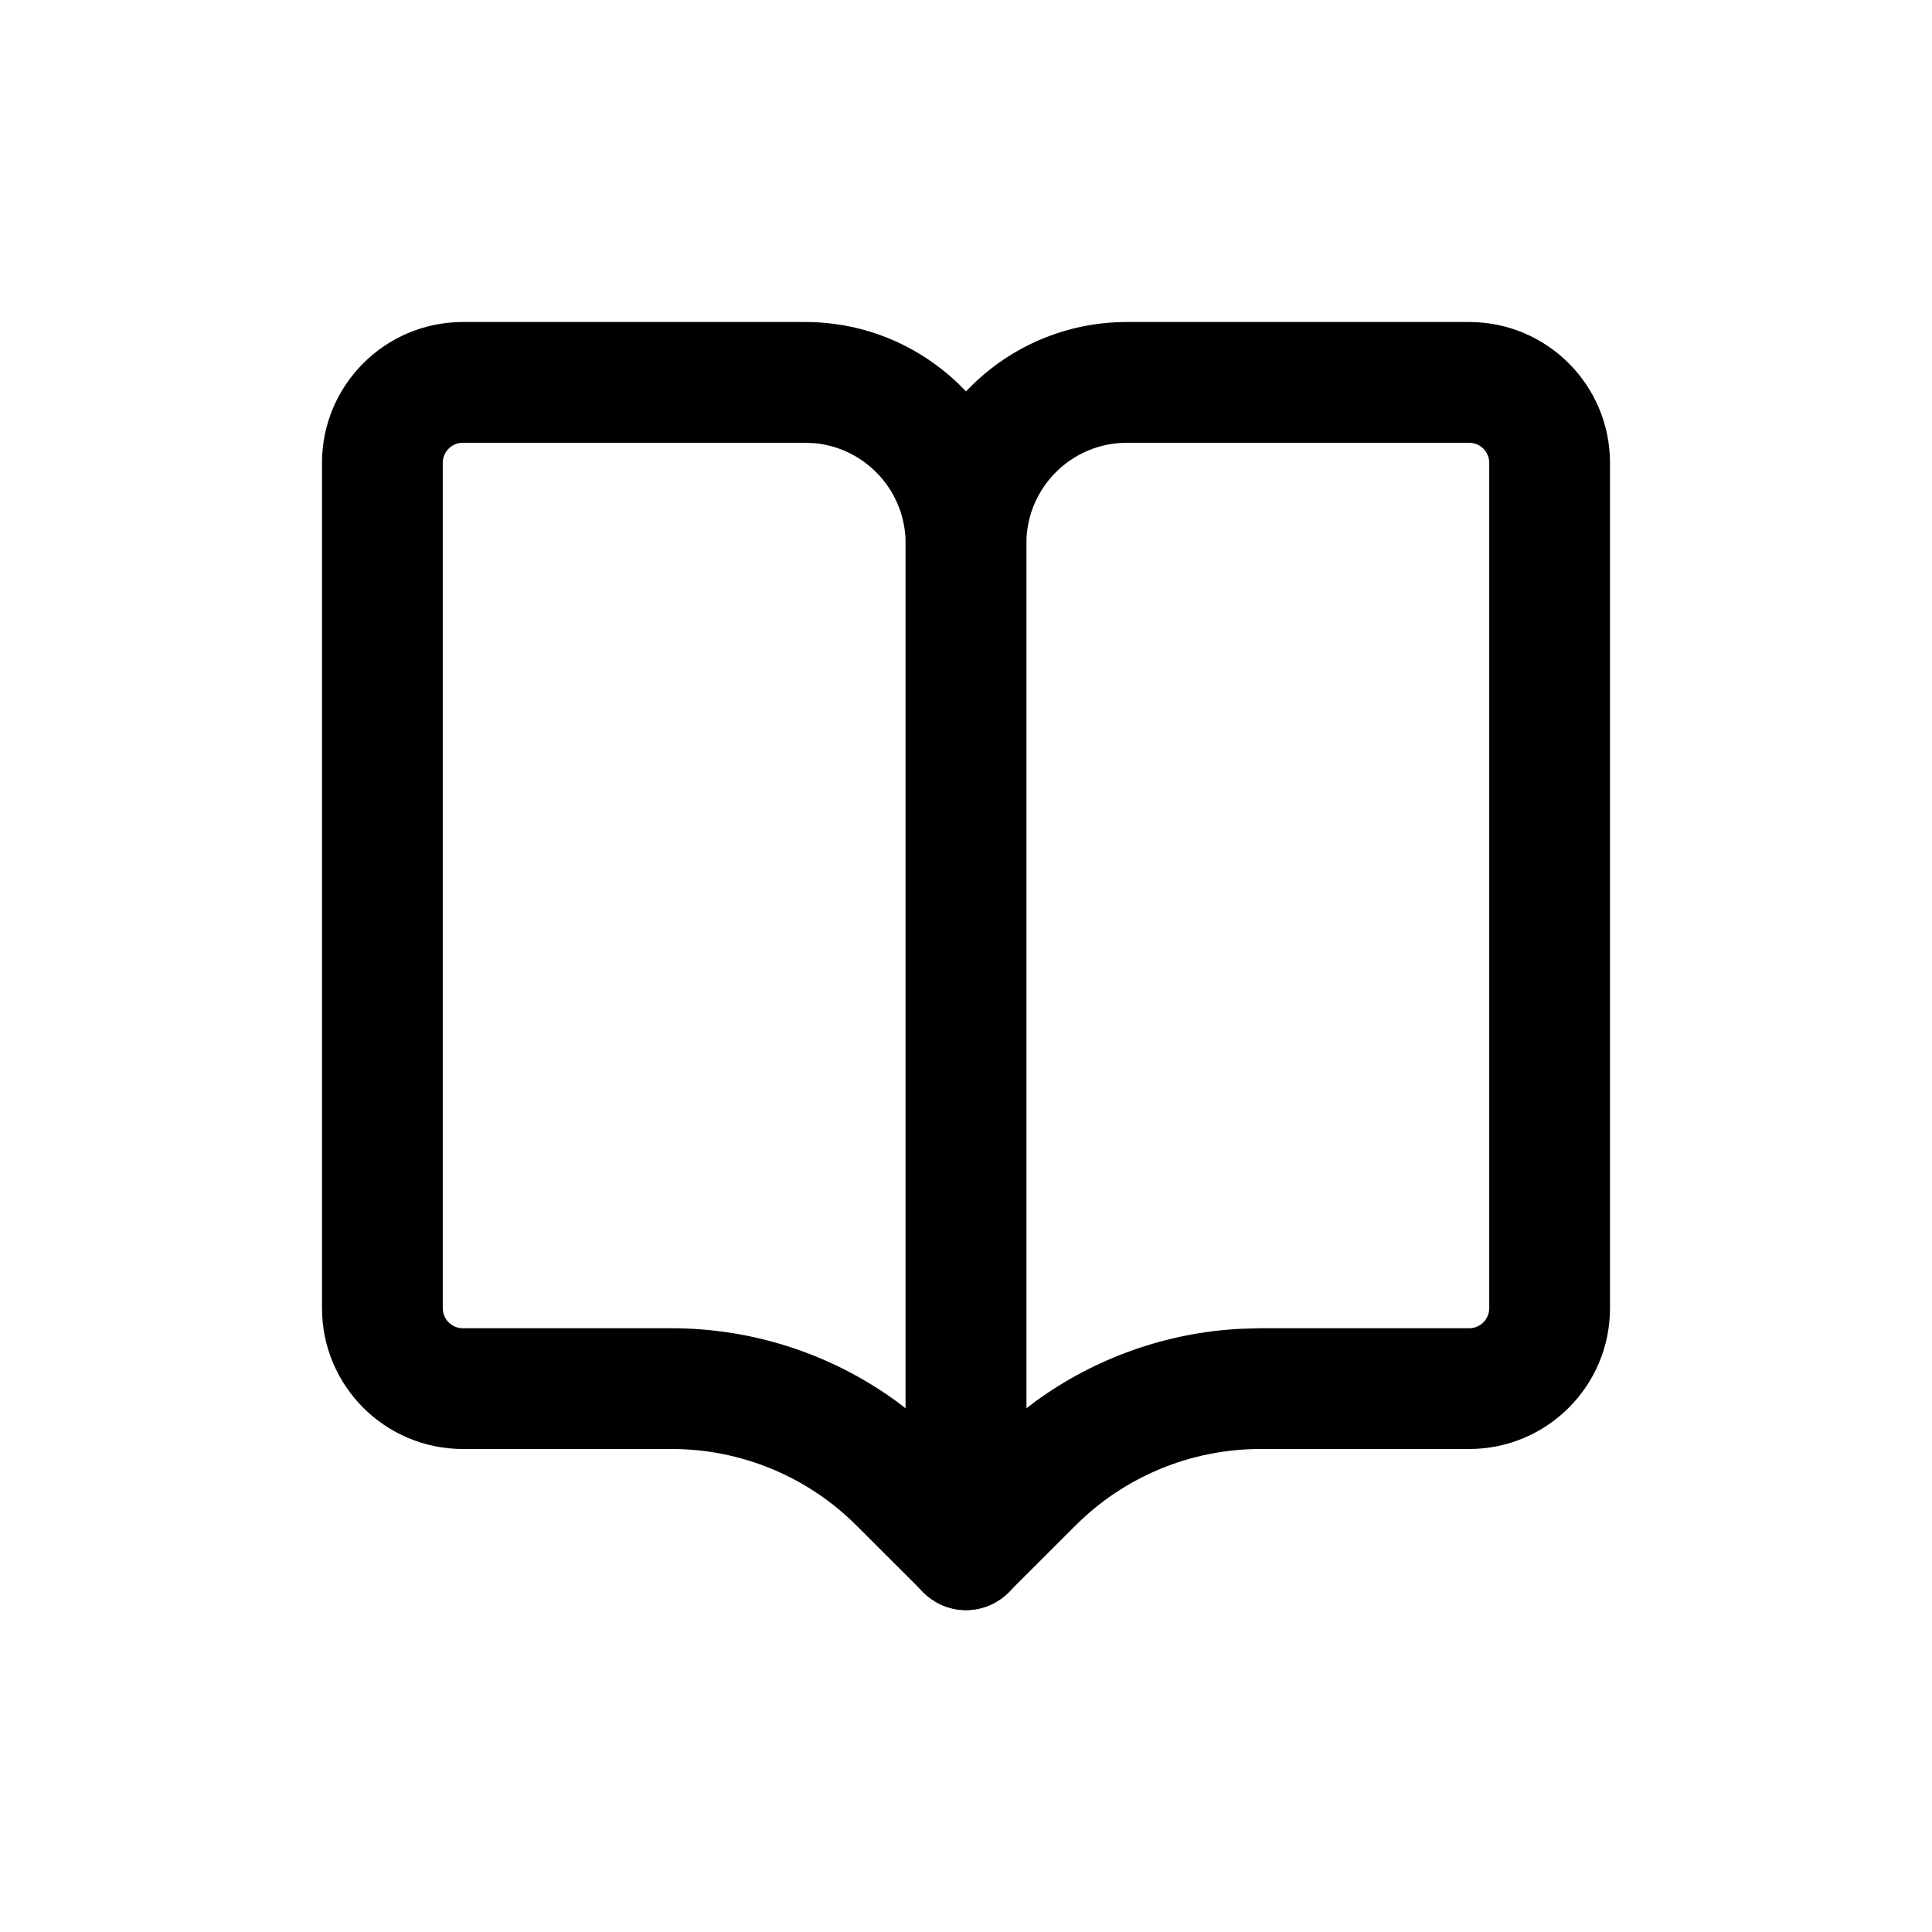
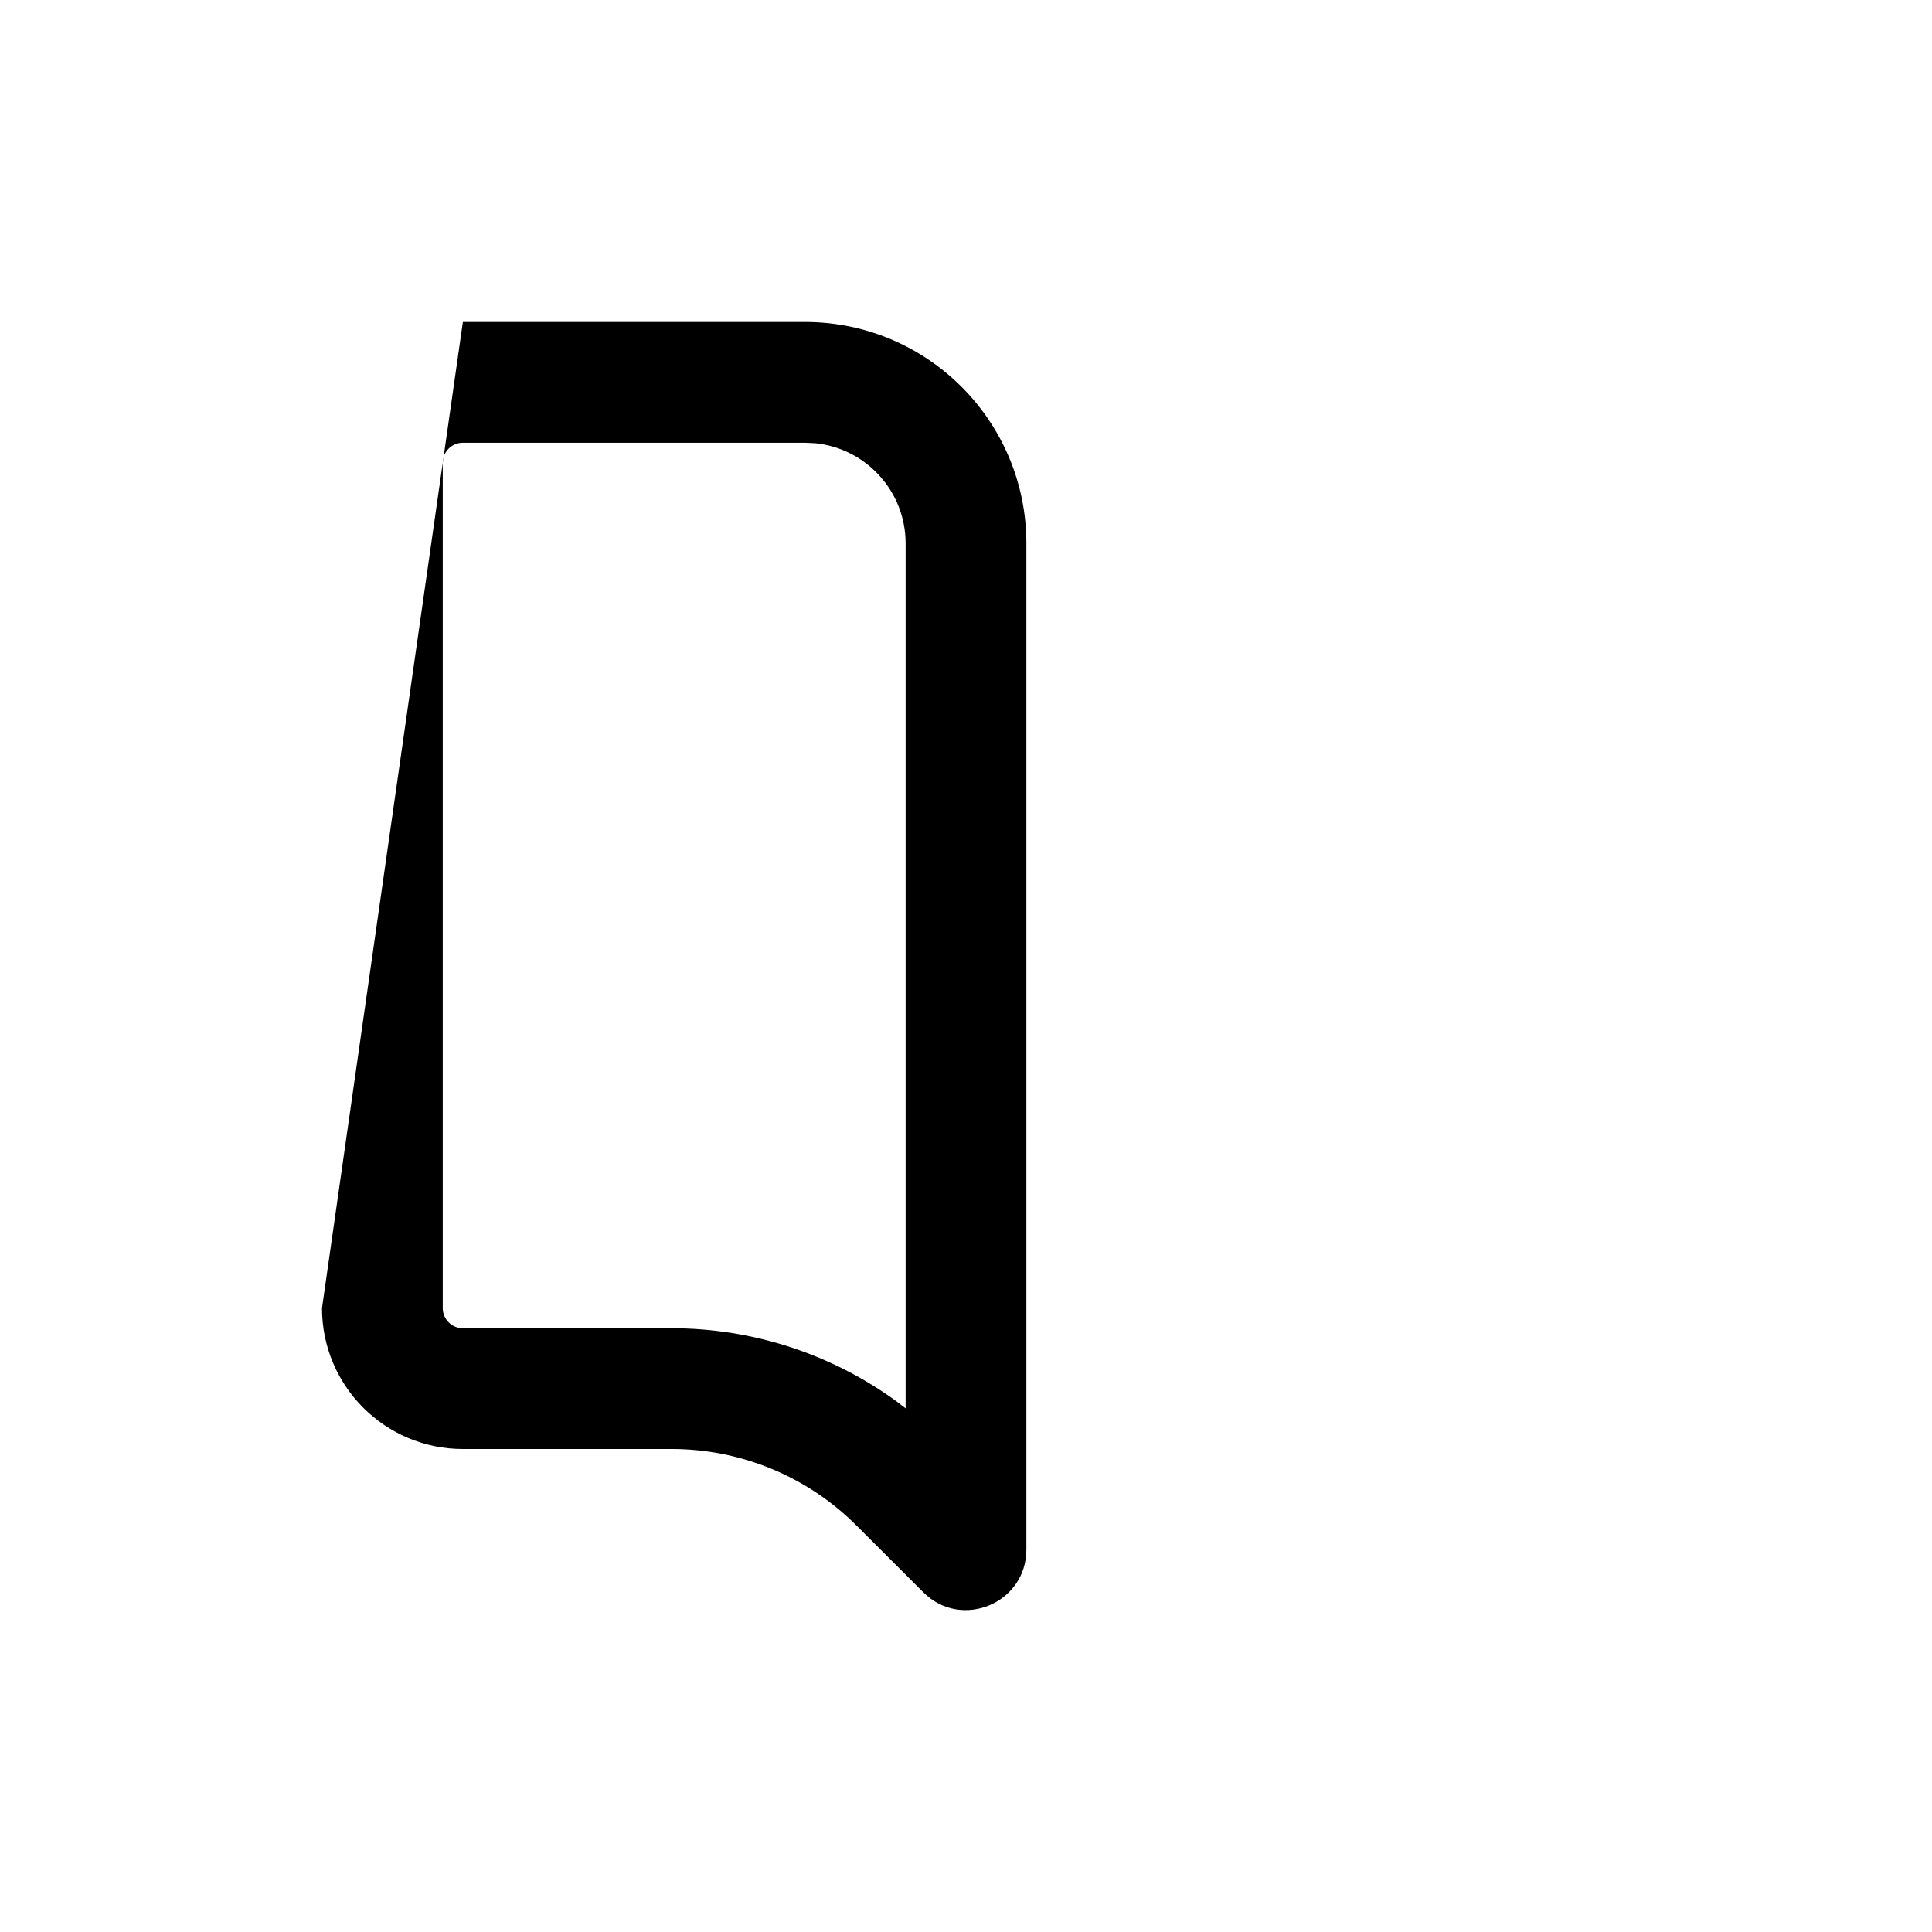
<svg xmlns="http://www.w3.org/2000/svg" width="24px" height="24px" viewBox="0 0 24 24" version="1.1">
  <title>Icon/UI/book</title>
  <g id="Icon/UI/book" stroke="none" stroke-width="1" fill="none" fill-rule="evenodd">
    <g id="Group" transform="translate(-0, -0)" fill="#000000" fill-rule="nonzero">
-       <path d="M18.25,4 L14,4 C12.481,4 11.25,5.231 11.25,6.75 L11.25,19.25 C11.25,19.918 12.058,20.253 12.53,19.78 L13.359,18.952 C13.968,18.342 14.795,18 15.657,18 L18.25,18 C19.217,18 20,17.217 20,16.25 L20,5.75 C20,4.784 19.217,4 18.25,4 Z M14,5.5 L18.25,5.5 C18.388,5.5 18.5,5.612 18.5,5.75 L18.5,16.25 C18.5,16.388 18.388,16.5 18.25,16.5 L15.657,16.5 L15.406,16.507 C14.488,16.555 13.607,16.869 12.869,17.404 L12.75,17.495 L12.75,6.75 C12.75,6.06 13.31,5.5 14,5.5 Z" id="Path" />
-       <path d="M10,4 L5.75,4 C4.784,4 4,4.784 4,5.75 L4,16.25 C4,17.217 4.784,18 5.75,18 L8.343,18 C9.205,18 10.032,18.342 10.641,18.952 L11.47,19.78 C11.942,20.253 12.75,19.918 12.75,19.25 L12.75,6.75 C12.75,5.231 11.519,4 10,4 Z M10,5.5 L10.128,5.506 C10.758,5.57 11.25,6.103 11.25,6.75 L11.25,17.495 L11.131,17.404 C10.326,16.82 9.351,16.5 8.343,16.5 L5.75,16.5 C5.612,16.5 5.5,16.388 5.5,16.25 L5.5,5.75 C5.5,5.612 5.612,5.5 5.75,5.5 L10,5.5 Z" id="Path" />
+       <path d="M10,4 L5.75,4 L4,16.25 C4,17.217 4.784,18 5.75,18 L8.343,18 C9.205,18 10.032,18.342 10.641,18.952 L11.47,19.78 C11.942,20.253 12.75,19.918 12.75,19.25 L12.75,6.75 C12.75,5.231 11.519,4 10,4 Z M10,5.5 L10.128,5.506 C10.758,5.57 11.25,6.103 11.25,6.75 L11.25,17.495 L11.131,17.404 C10.326,16.82 9.351,16.5 8.343,16.5 L5.75,16.5 C5.612,16.5 5.5,16.388 5.5,16.25 L5.5,5.75 C5.5,5.612 5.612,5.5 5.75,5.5 L10,5.5 Z" id="Path" />
    </g>
  </g>
</svg>